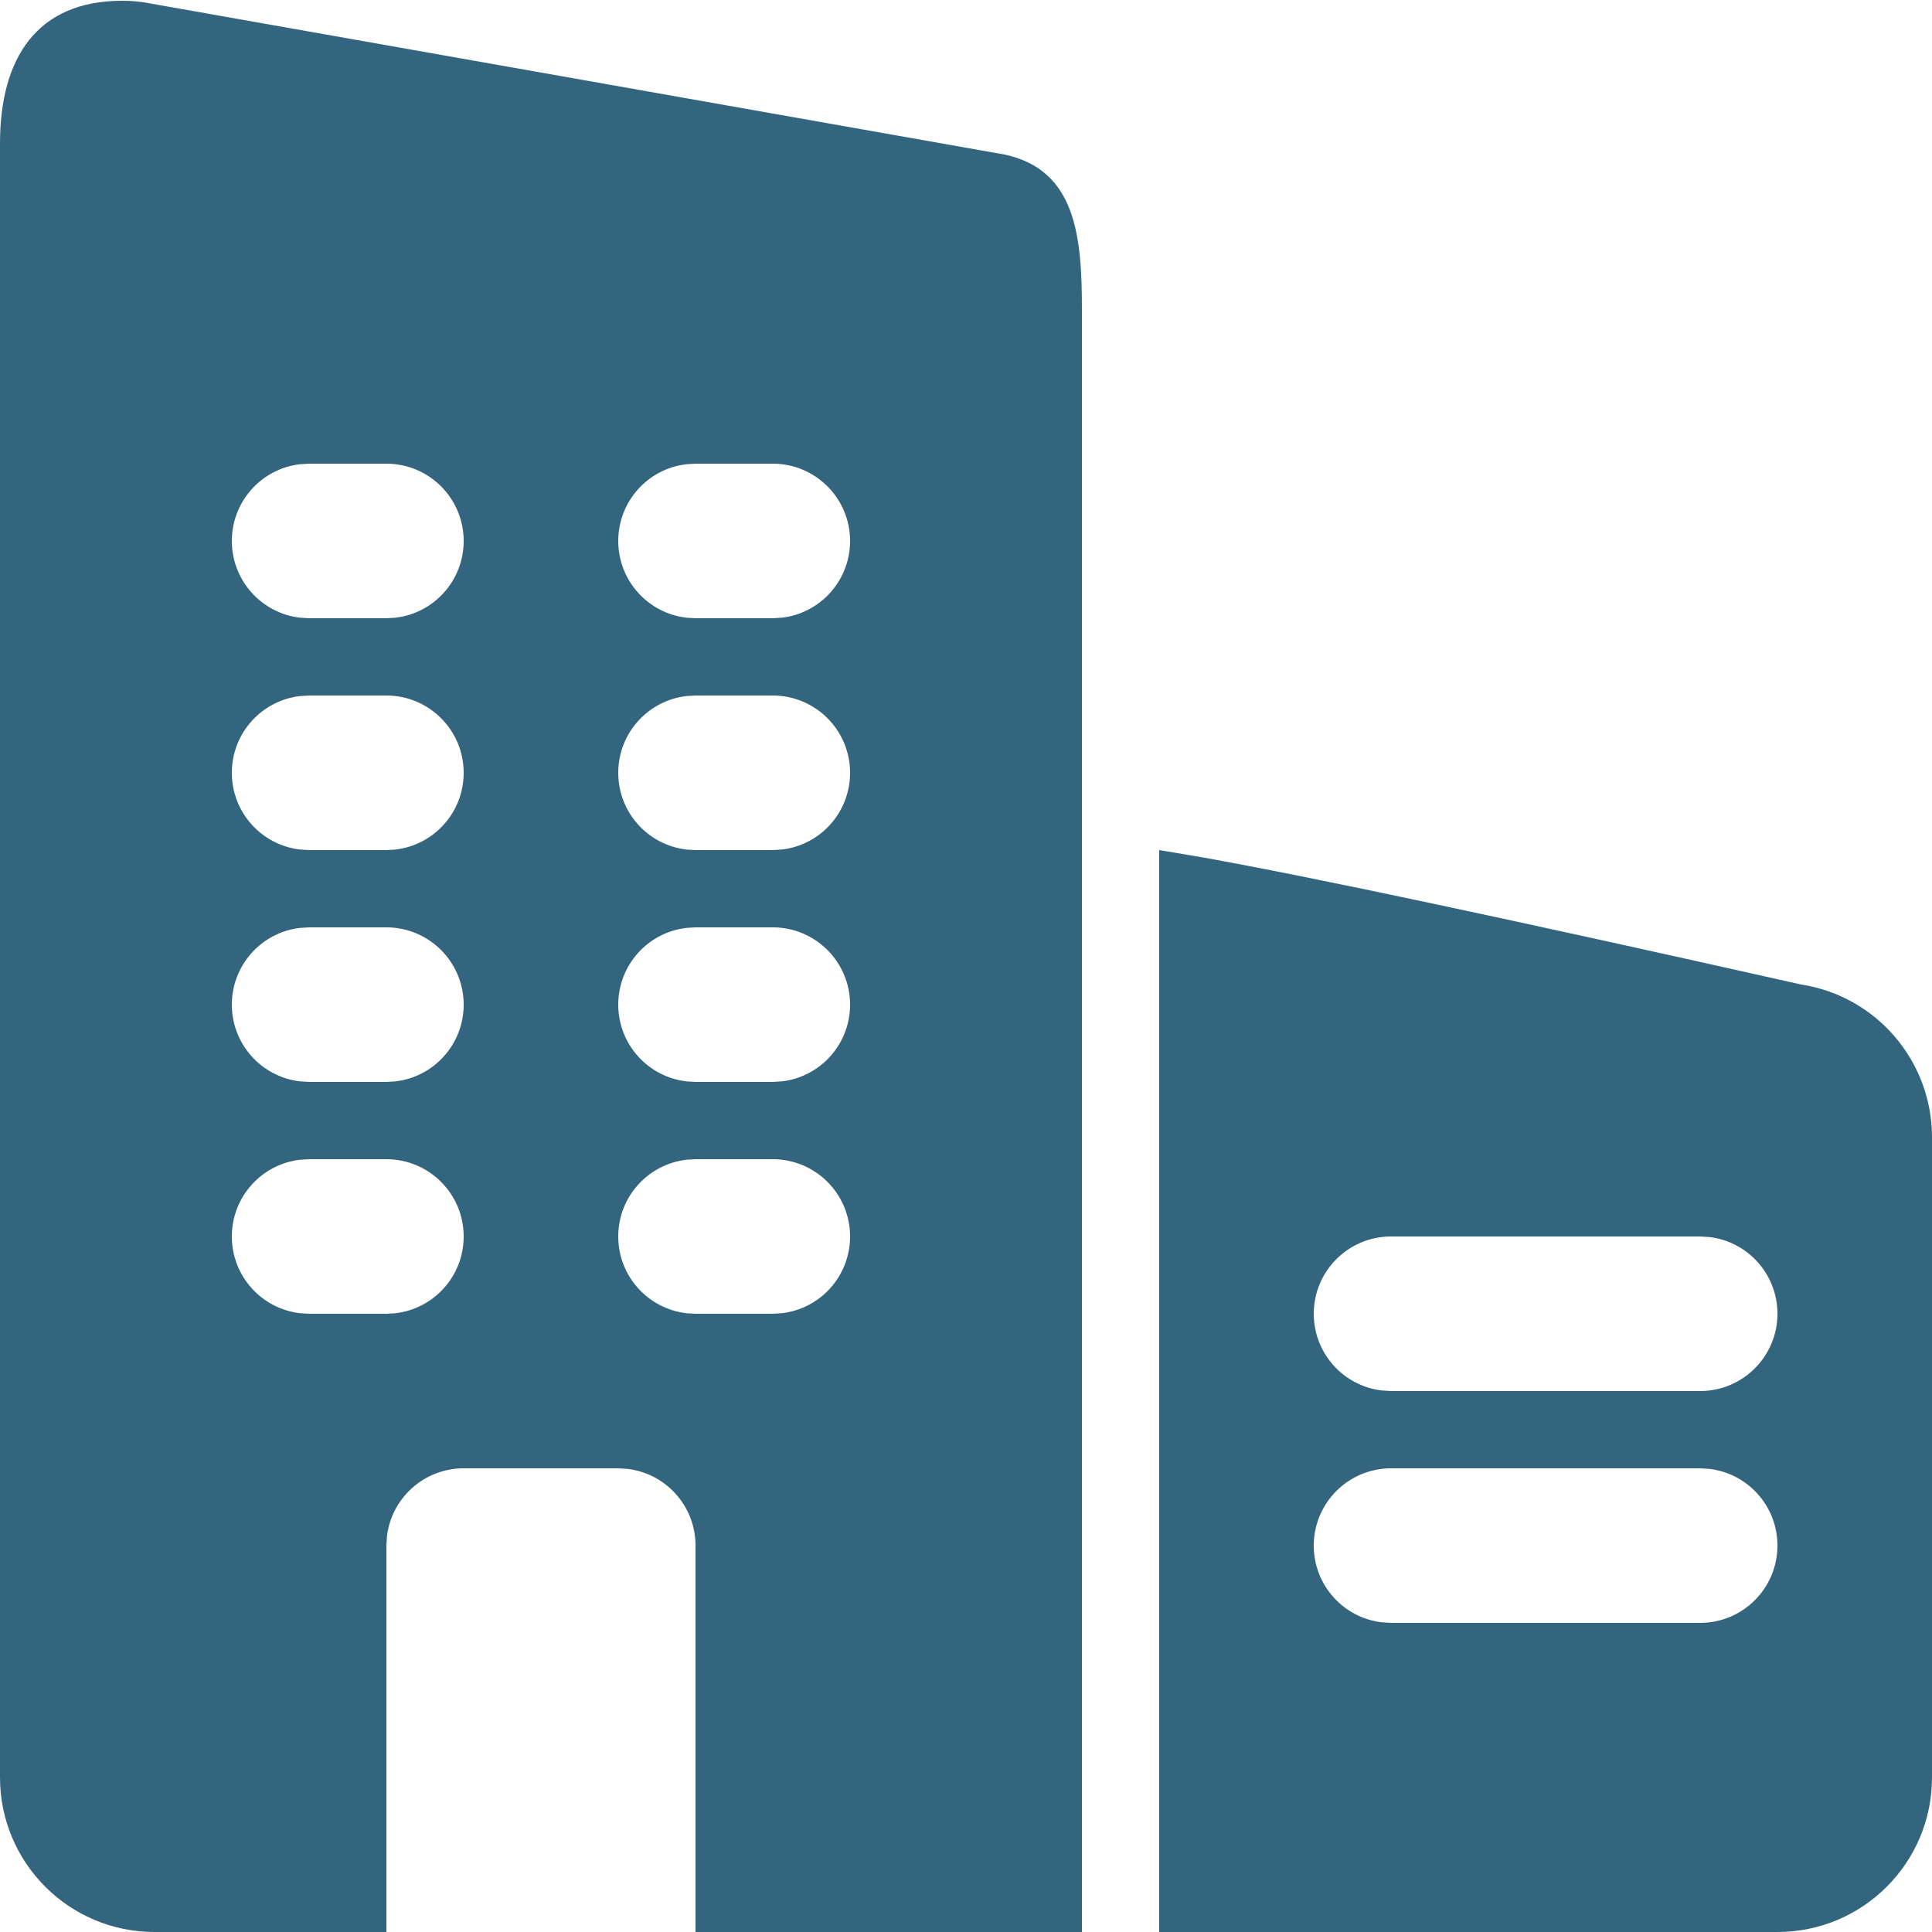
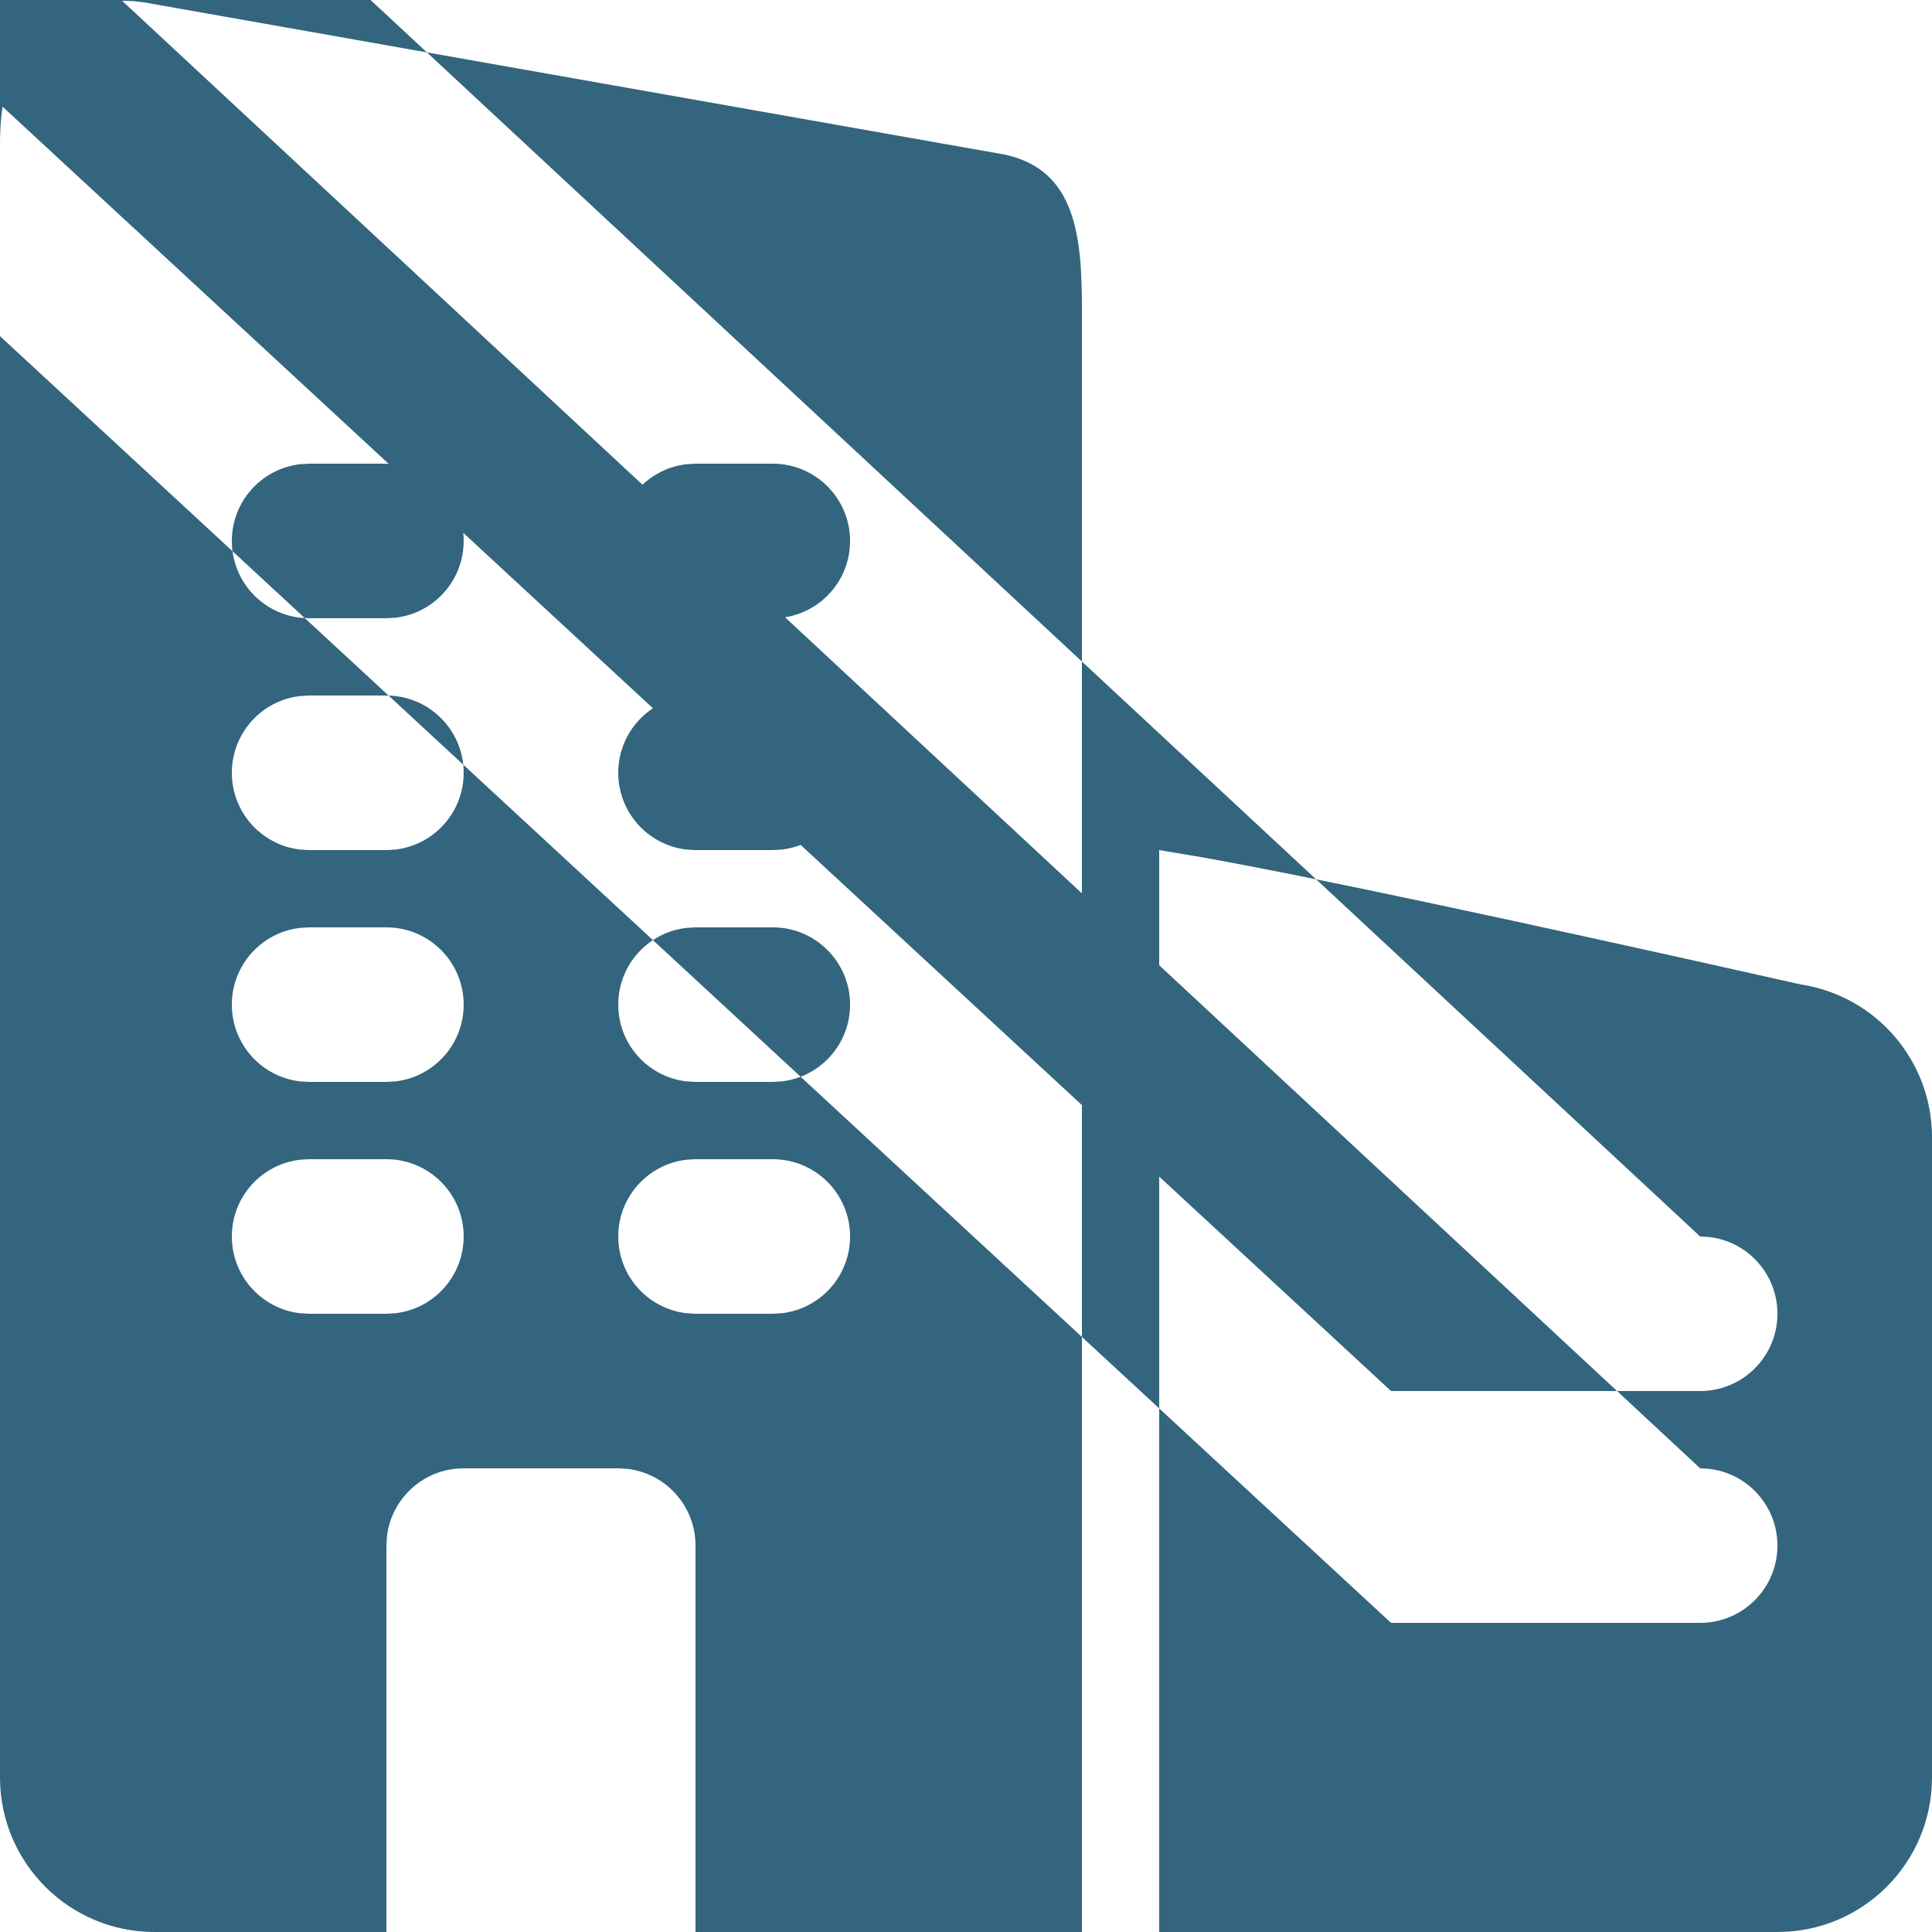
<svg xmlns="http://www.w3.org/2000/svg" width="25" height="25" viewBox="0 0 25 25">
  <g fill="none" fill-rule="evenodd">
    <g fill="#33657E" fill-rule="nonzero">
      <g>
        <g>
-           <path d="M1.58.01c.095 0 .189.007.281.02L13 2c.922.198 1 1.057 1 2v21h1V11l.564.095c1.402.251 3.982.8 7.74 1.644.976.15 1.696.99 1.696 1.977V23c0 1.105-.895 2-2 2H9v-5c0-.513-.386-.936-.883-.993L8 19H6c-.513 0-.936.386-.993.883L5 20v5H2c-1.105 0-2-.895-2-2V1.857C0 .753.476.01 1.58.01zM22 19h-4c-.552 0-1 .448-1 1 0 .513.386.936.883.993L18 21h4c.552 0 1-.448 1-1 0-.513-.386-.936-.883-.993L22 19zm0-3h-4c-.552 0-1 .448-1 1 0 .513.386.936.883.993L18 18h4c.552 0 1-.448 1-1 0-.513-.386-.936-.883-.993L22 16zM5 15H4l-.117.007c-.497.057-.883.48-.883.993s.386.936.883.993L4 17h1l.117-.007c.497-.057.883-.48.883-.993 0-.552-.448-1-1-1zm5 0H9l-.117.007c-.497.057-.883.48-.883.993s.386.936.883.993L9 17h1l.117-.007c.497-.057.883-.48.883-.993 0-.552-.448-1-1-1zm-5-3H4l-.117.007c-.497.057-.883.48-.883.993s.386.936.883.993L4 14h1l.117-.007c.497-.057.883-.48.883-.993 0-.552-.448-1-1-1zm5 0H9l-.117.007c-.497.057-.883.48-.883.993s.386.936.883.993L9 14h1l.117-.007c.497-.057.883-.48.883-.993 0-.552-.448-1-1-1zM5 9H4l-.117.007C3.386 9.064 3 9.487 3 10s.386.936.883.993L4 11h1l.117-.007c.497-.057.883-.48.883-.993 0-.552-.448-1-1-1zm5 0H9l-.117.007C8.386 9.064 8 9.487 8 10s.386.936.883.993L9 11h1l.117-.007c.497-.057.883-.48.883-.993 0-.552-.448-1-1-1zM5 6H4l-.117.007C3.386 6.064 3 6.487 3 7s.386.936.883.993L4 8h1l.117-.007C5.614 7.936 6 7.513 6 7c0-.552-.448-1-1-1zm5 0H9l-.117.007C8.386 6.064 8 6.487 8 7s.386.936.883.993L9 8h1l.117-.007c.497-.057.883-.48.883-.993 0-.552-.448-1-1-1z" transform="translate(-399 -284) translate(256 268) translate(143 16)" />
+           <path d="M1.58.01c.095 0 .189.007.281.02L13 2c.922.198 1 1.057 1 2v21h1V11l.564.095c1.402.251 3.982.8 7.74 1.644.976.15 1.696.99 1.696 1.977V23c0 1.105-.895 2-2 2H9v-5c0-.513-.386-.936-.883-.993L8 19H6c-.513 0-.936.386-.993.883L5 20v5H2c-1.105 0-2-.895-2-2V1.857C0 .753.476.01 1.58.01zh-4c-.552 0-1 .448-1 1 0 .513.386.936.883.993L18 21h4c.552 0 1-.448 1-1 0-.513-.386-.936-.883-.993L22 19zm0-3h-4c-.552 0-1 .448-1 1 0 .513.386.936.883.993L18 18h4c.552 0 1-.448 1-1 0-.513-.386-.936-.883-.993L22 16zM5 15H4l-.117.007c-.497.057-.883.48-.883.993s.386.936.883.993L4 17h1l.117-.007c.497-.057.883-.48.883-.993 0-.552-.448-1-1-1zm5 0H9l-.117.007c-.497.057-.883.48-.883.993s.386.936.883.993L9 17h1l.117-.007c.497-.057.883-.48.883-.993 0-.552-.448-1-1-1zm-5-3H4l-.117.007c-.497.057-.883.48-.883.993s.386.936.883.993L4 14h1l.117-.007c.497-.057.883-.48.883-.993 0-.552-.448-1-1-1zm5 0H9l-.117.007c-.497.057-.883.48-.883.993s.386.936.883.993L9 14h1l.117-.007c.497-.057.883-.48.883-.993 0-.552-.448-1-1-1zM5 9H4l-.117.007C3.386 9.064 3 9.487 3 10s.386.936.883.993L4 11h1l.117-.007c.497-.057.883-.48.883-.993 0-.552-.448-1-1-1zm5 0H9l-.117.007C8.386 9.064 8 9.487 8 10s.386.936.883.993L9 11h1l.117-.007c.497-.057.883-.48.883-.993 0-.552-.448-1-1-1zM5 6H4l-.117.007C3.386 6.064 3 6.487 3 7s.386.936.883.993L4 8h1l.117-.007C5.614 7.936 6 7.513 6 7c0-.552-.448-1-1-1zm5 0H9l-.117.007C8.386 6.064 8 6.487 8 7s.386.936.883.993L9 8h1l.117-.007c.497-.057.883-.48.883-.993 0-.552-.448-1-1-1z" transform="translate(-399 -284) translate(256 268) translate(143 16)" />
        </g>
      </g>
    </g>
  </g>
</svg>